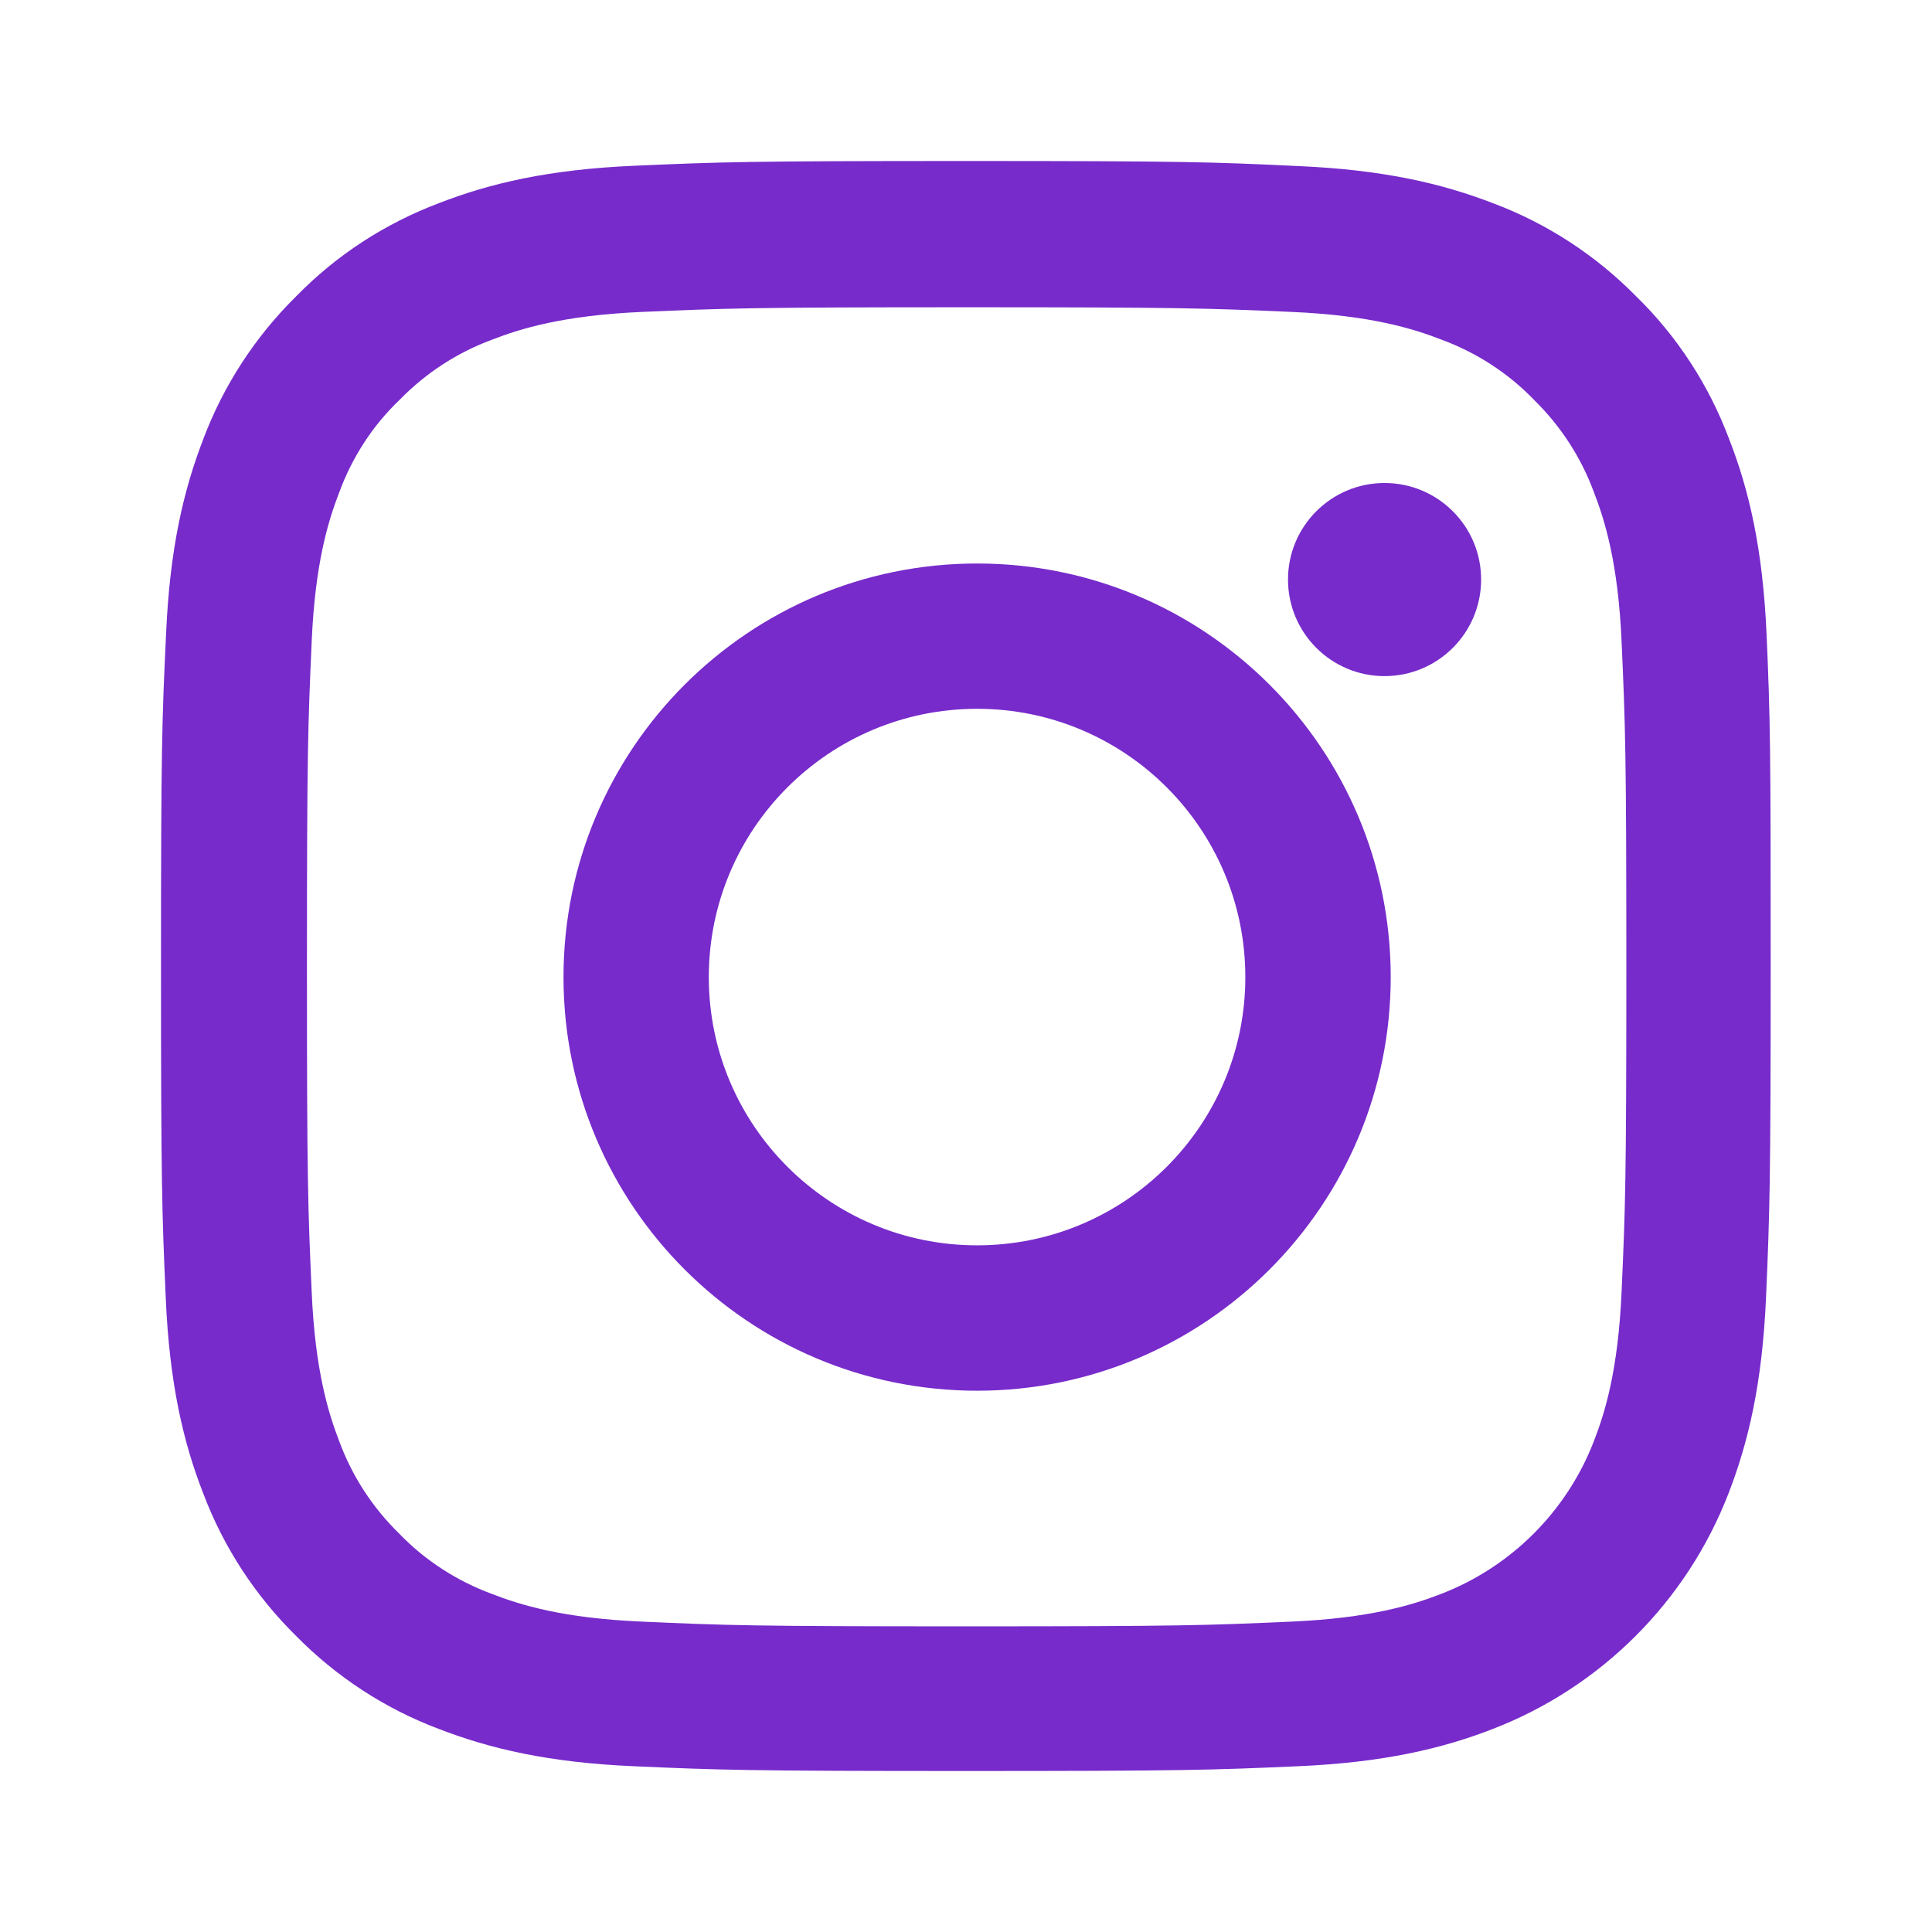
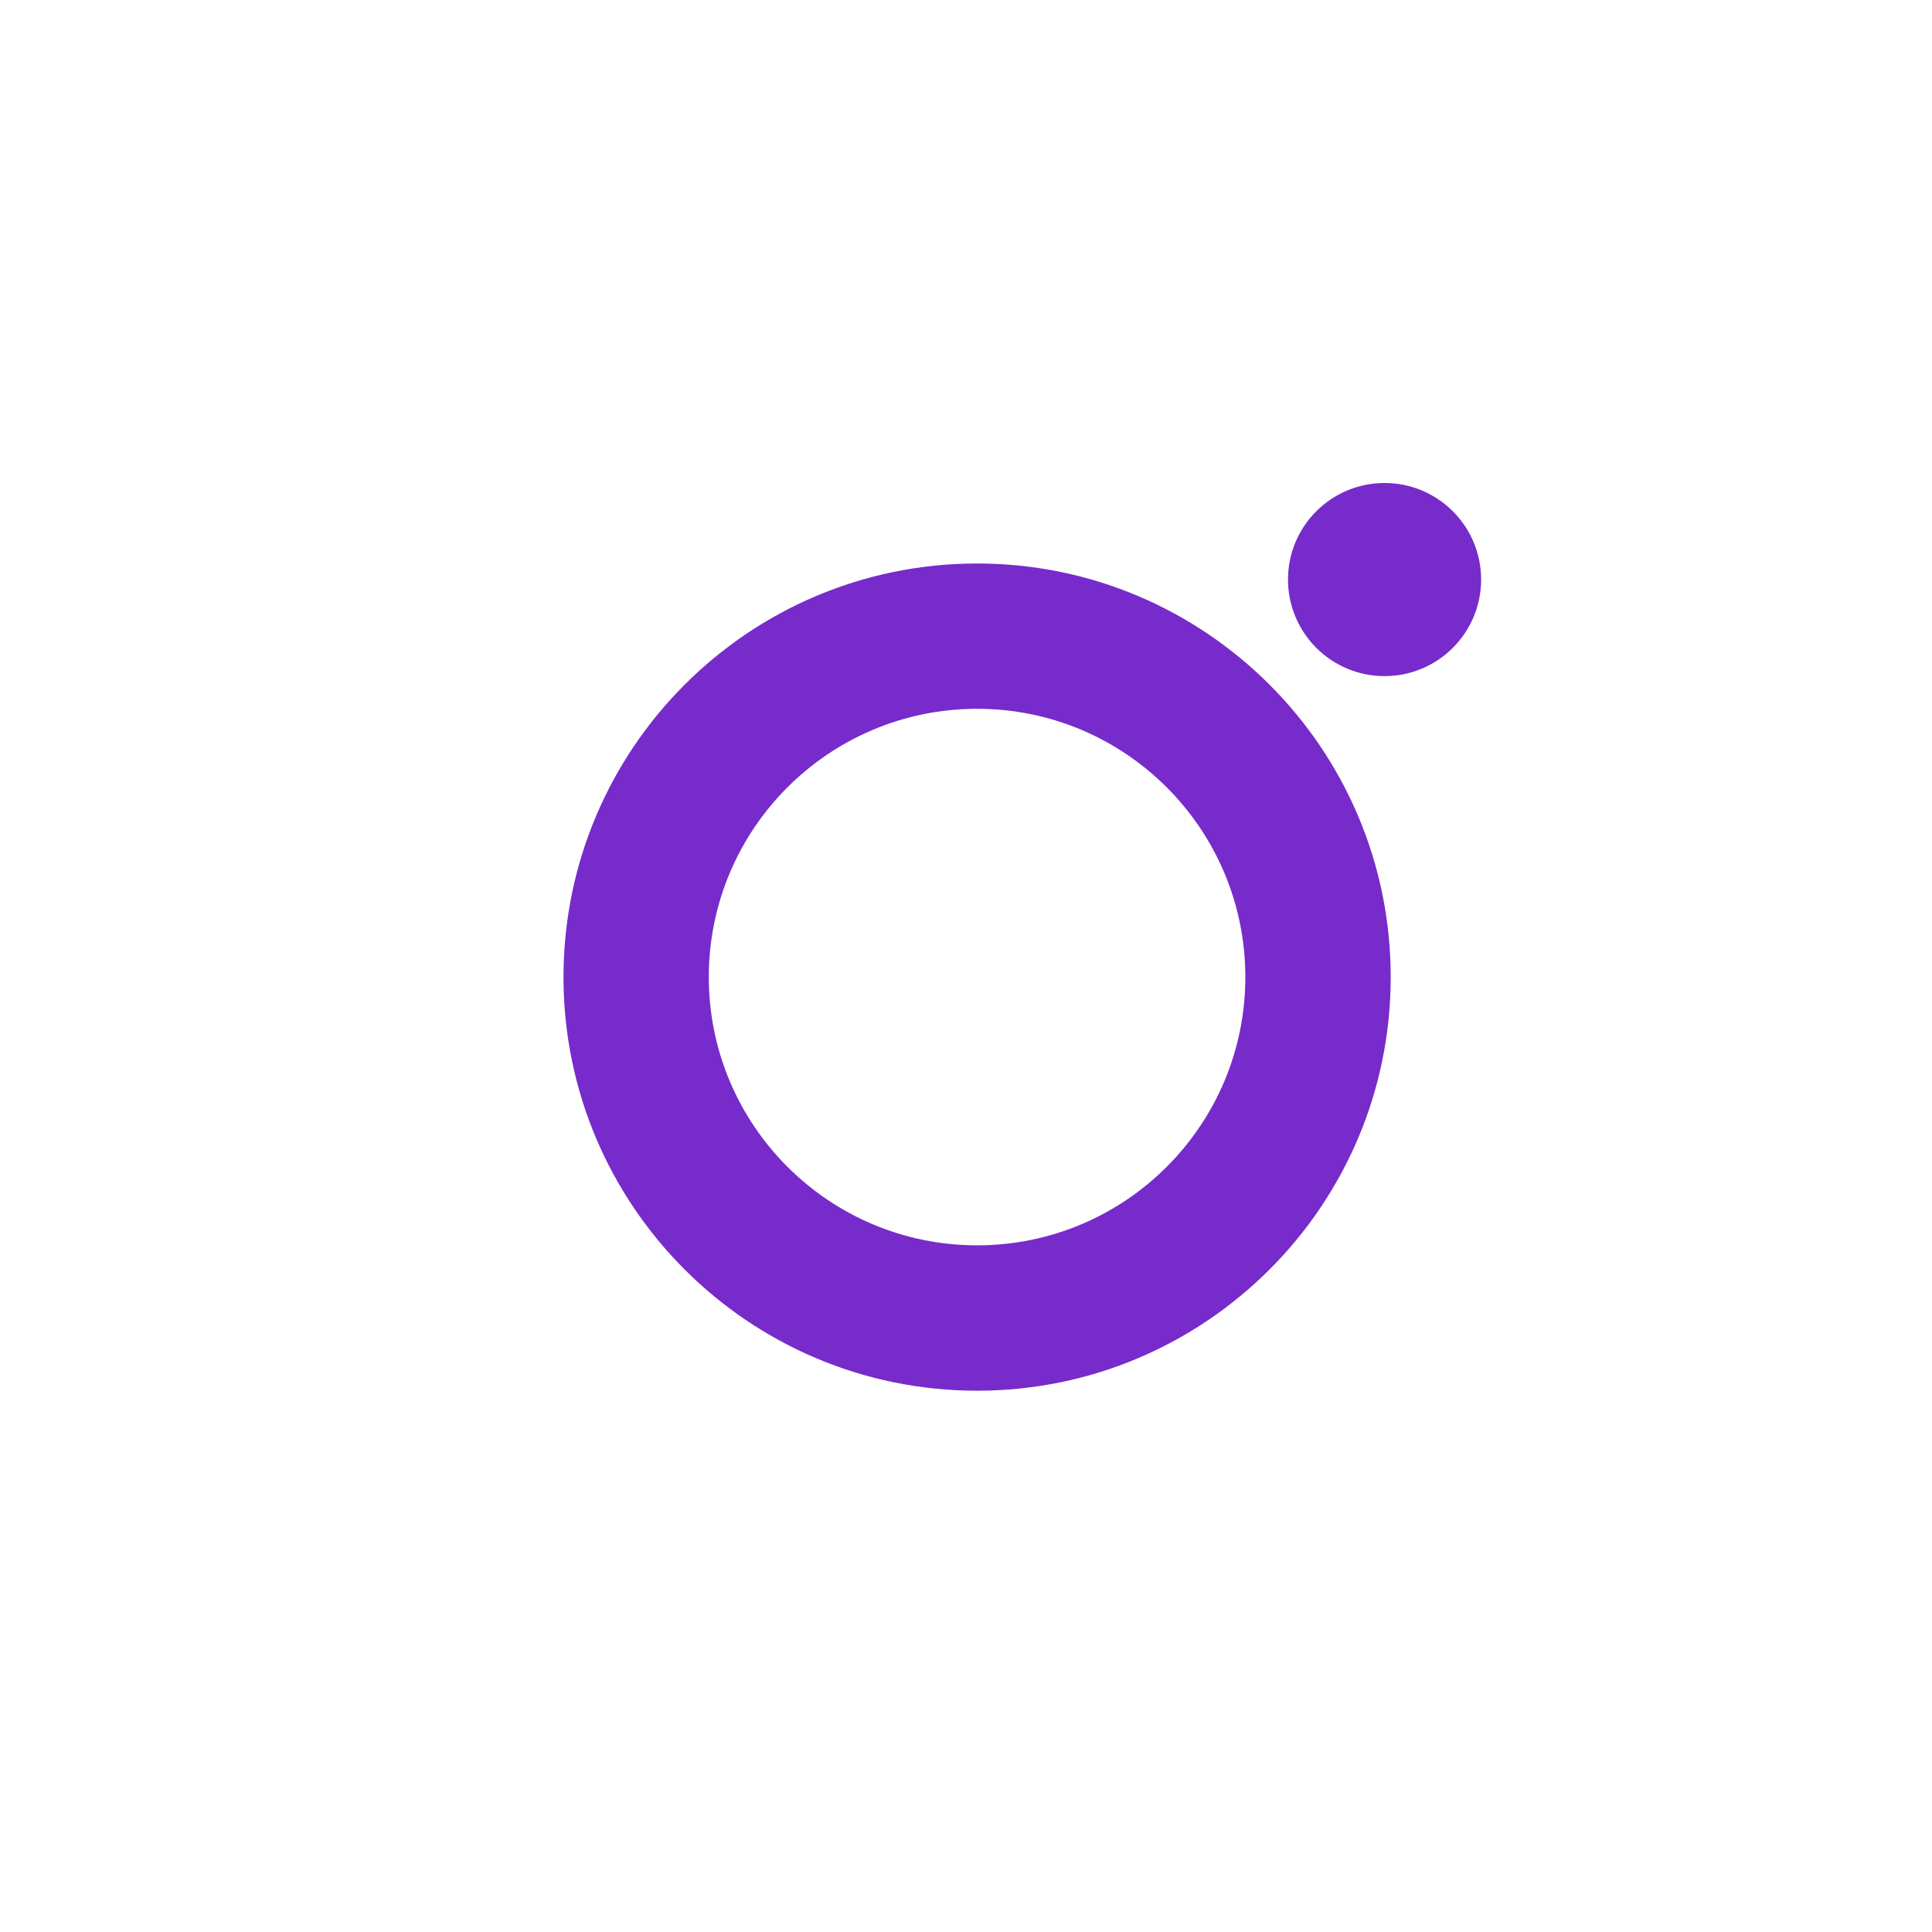
<svg xmlns="http://www.w3.org/2000/svg" width="24" height="24" viewBox="0 0 24 24" fill="none">
-   <path d="M21.945 7.88C21.898 6.817 21.727 6.087 21.48 5.454C21.227 4.782 20.836 4.18 20.324 3.68C19.824 3.172 19.218 2.777 18.554 2.527C17.917 2.281 17.191 2.109 16.128 2.063C15.057 2.012 14.717 2 12.002 2C9.287 2 8.947 2.012 7.88 2.059C6.817 2.105 6.087 2.277 5.454 2.523C4.782 2.777 4.18 3.168 3.68 3.68C3.172 4.18 2.778 4.786 2.527 5.45C2.281 6.087 2.109 6.813 2.063 7.876C2.012 8.947 2 9.287 2 12.002C2 14.717 2.012 15.057 2.059 16.124C2.105 17.187 2.277 17.917 2.524 18.55C2.778 19.222 3.172 19.824 3.68 20.324C4.18 20.832 4.786 21.227 5.45 21.477C6.087 21.723 6.813 21.895 7.876 21.941C8.943 21.988 9.283 22 11.998 22C14.714 22 15.053 21.988 16.12 21.941C17.183 21.895 17.913 21.723 18.546 21.477C19.89 20.957 20.953 19.894 21.473 18.55C21.719 17.913 21.891 17.187 21.938 16.124C21.984 15.057 21.996 14.717 21.996 12.002C21.996 9.287 21.992 8.947 21.945 7.88ZM20.144 16.046C20.101 17.023 19.937 17.55 19.8 17.902C19.464 18.773 18.773 19.464 17.902 19.8C17.55 19.937 17.019 20.101 16.046 20.144C14.991 20.191 14.675 20.203 12.006 20.203C9.337 20.203 9.017 20.191 7.966 20.144C6.989 20.101 6.462 19.937 6.11 19.8C5.677 19.64 5.282 19.386 4.962 19.054C4.629 18.73 4.375 18.339 4.215 17.906C4.079 17.554 3.914 17.023 3.872 16.05C3.825 14.995 3.813 14.678 3.813 12.01C3.813 9.341 3.825 9.021 3.872 7.97C3.914 6.993 4.079 6.466 4.215 6.114C4.375 5.68 4.629 5.286 4.966 4.965C5.29 4.633 5.68 4.379 6.114 4.219C6.466 4.082 6.997 3.918 7.97 3.875C9.025 3.829 9.341 3.817 12.01 3.817C14.682 3.817 14.999 3.829 16.05 3.875C17.026 3.918 17.554 4.082 17.906 4.219C18.339 4.379 18.734 4.633 19.054 4.965C19.386 5.29 19.64 5.68 19.8 6.114C19.937 6.466 20.101 6.997 20.144 7.97C20.191 9.025 20.203 9.341 20.203 12.01C20.203 14.678 20.191 14.991 20.144 16.046Z" fill="#772BCB" />
  <path d="M12.138 7C9.301 7 7 9.301 7 12.138C7 14.974 9.301 17.276 12.138 17.276C14.974 17.276 17.276 14.974 17.276 12.138C17.276 9.301 14.974 7 12.138 7ZM12.138 15.47C10.298 15.47 8.805 13.978 8.805 12.138C8.805 10.297 10.298 8.805 12.138 8.805C13.978 8.805 15.47 10.297 15.47 12.138C15.47 13.978 13.978 15.47 12.138 15.47Z" fill="#772BCB" />
  <path d="M18.399 7.199C18.399 7.862 17.862 8.399 17.199 8.399C16.537 8.399 16 7.862 16 7.199C16 6.537 16.537 6 17.199 6C17.862 6 18.399 6.537 18.399 7.199Z" fill="#772BCB" />
</svg>